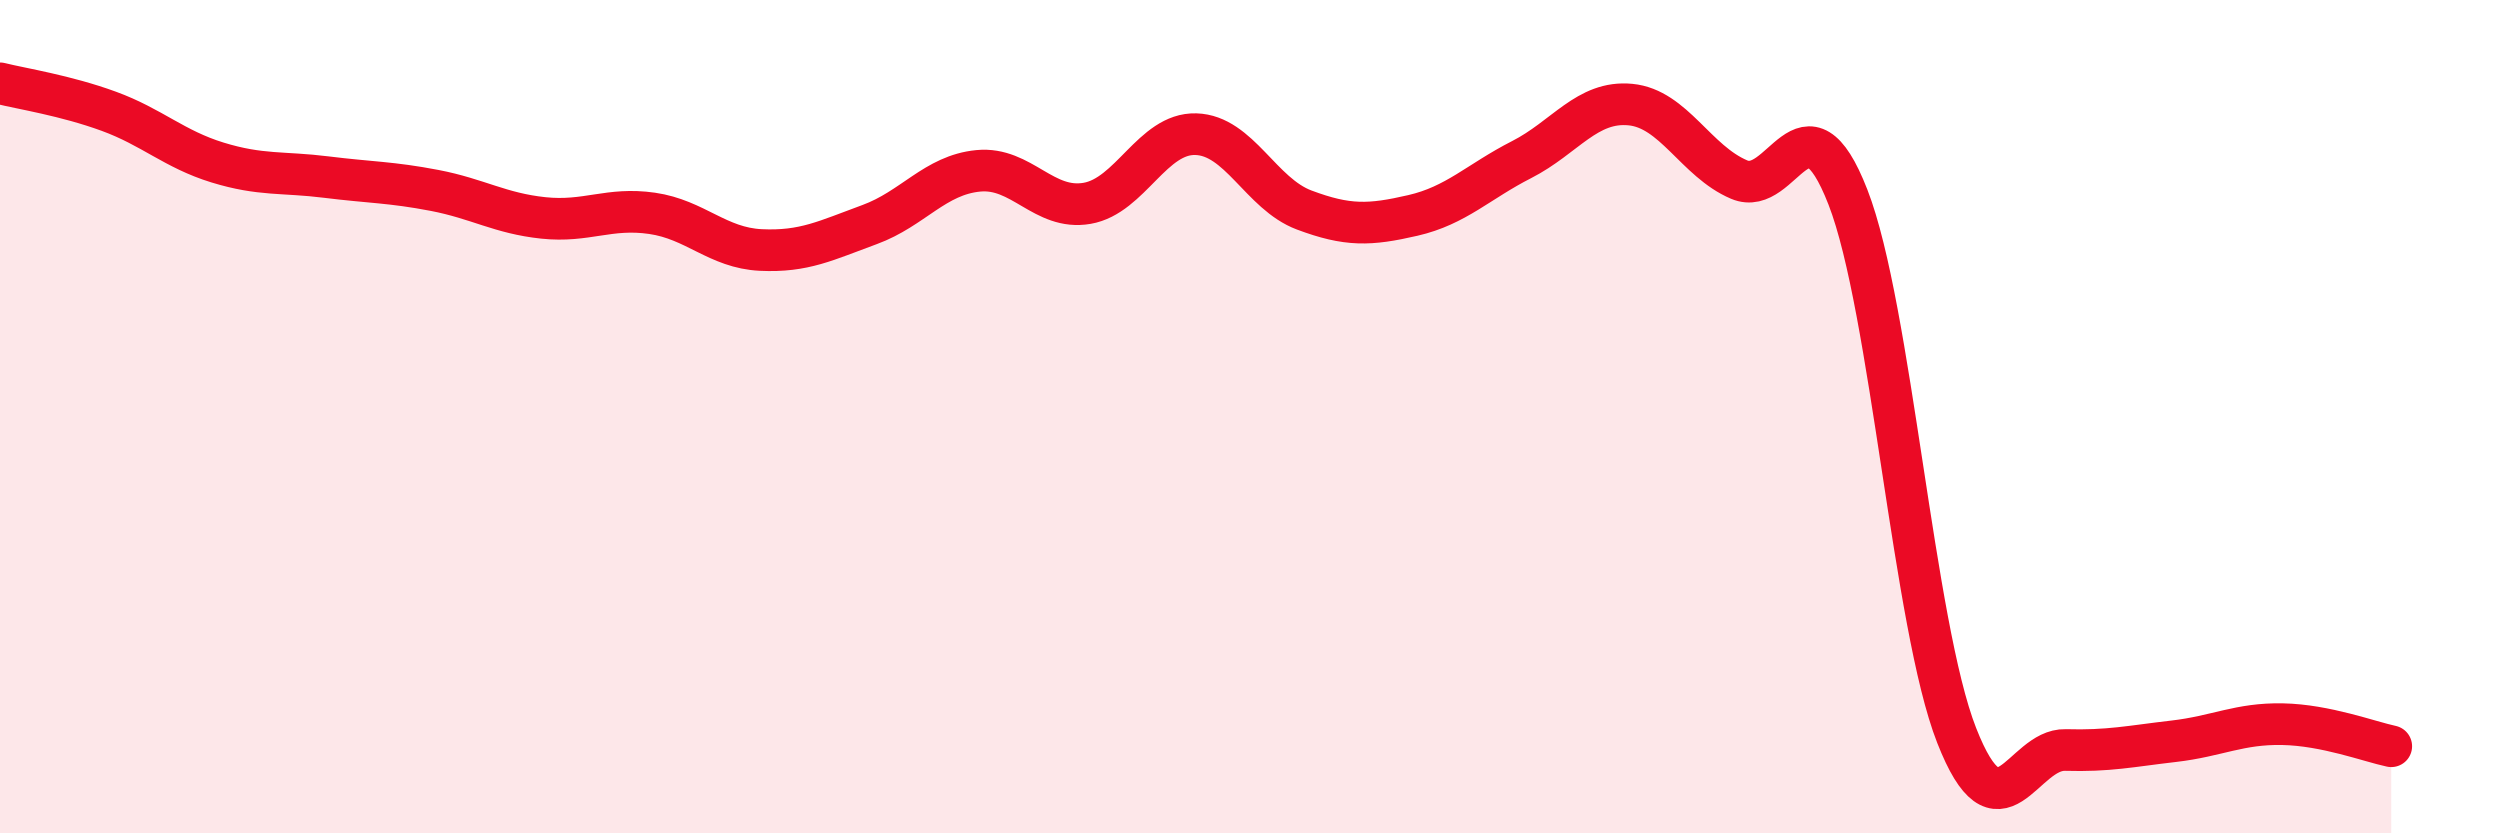
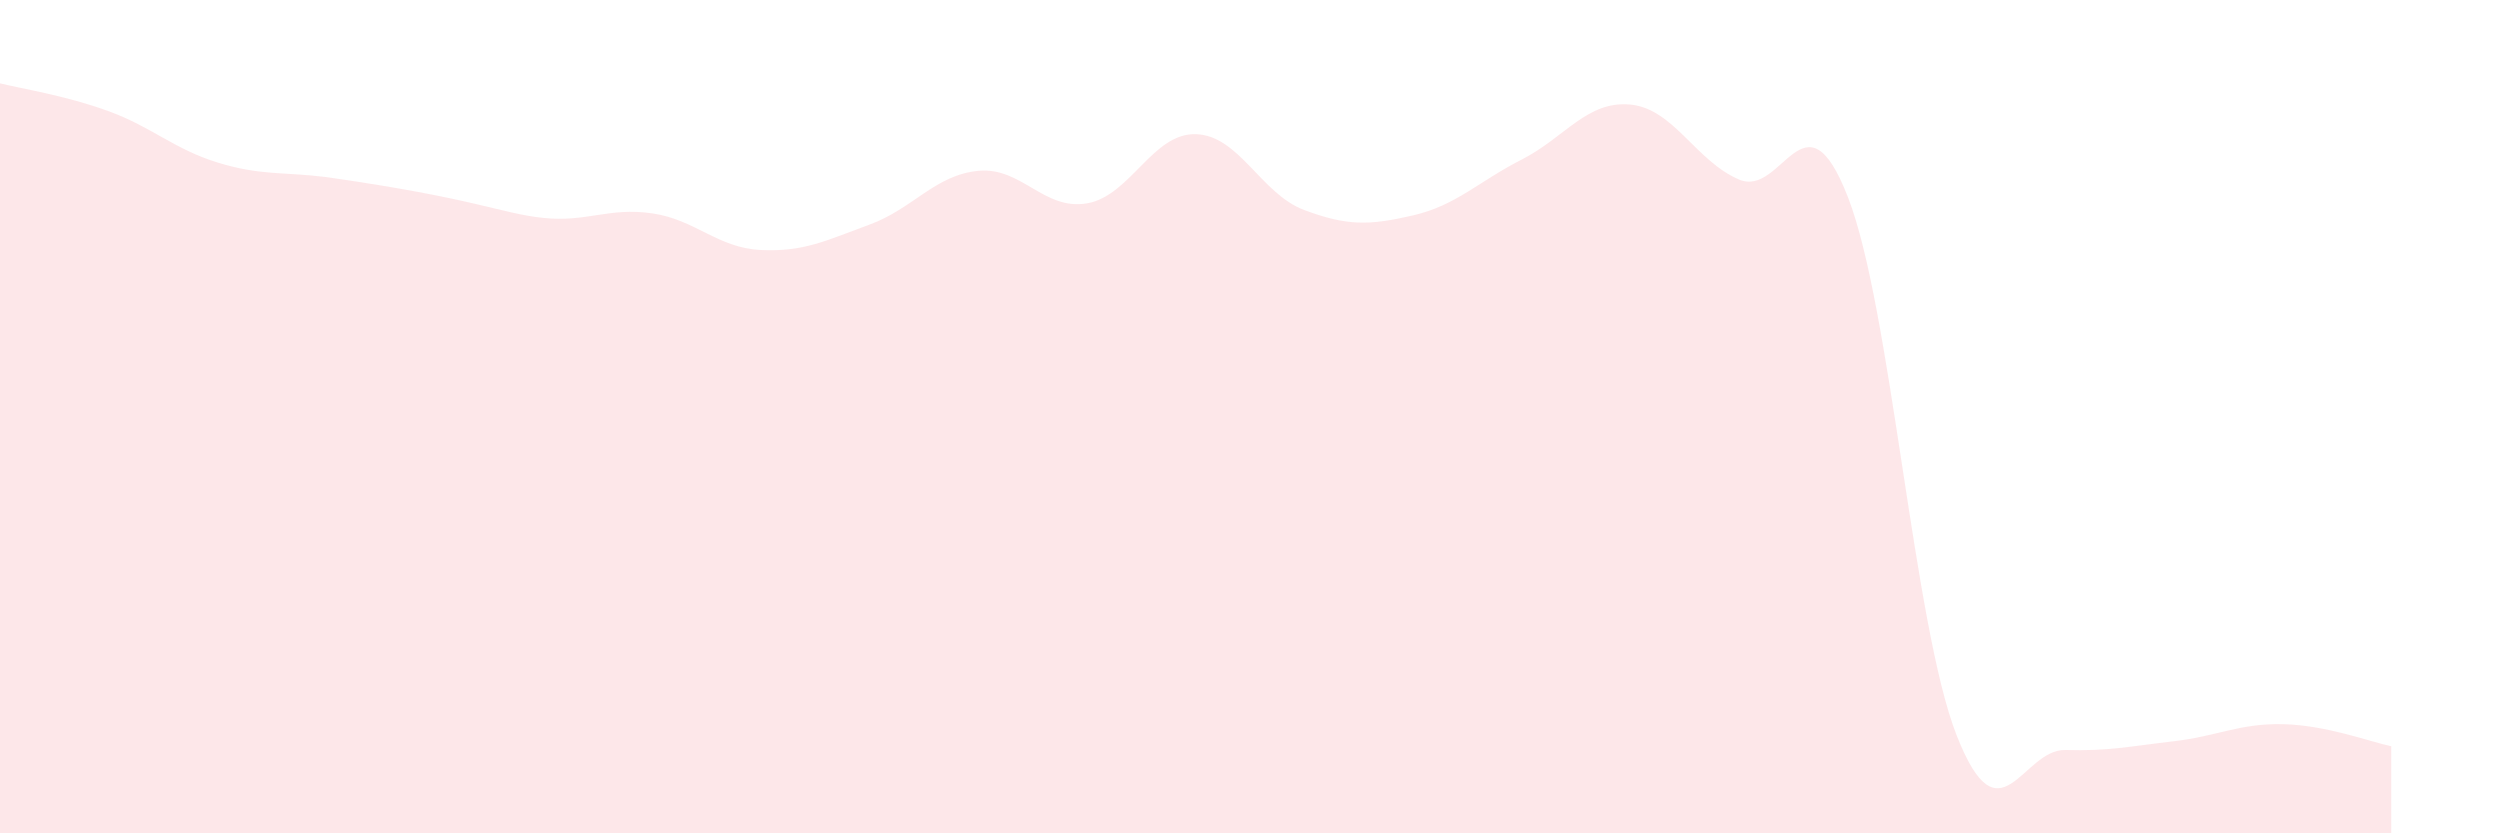
<svg xmlns="http://www.w3.org/2000/svg" width="60" height="20" viewBox="0 0 60 20">
-   <path d="M 0,2 C 0.52,2.13 1.57,2.29 2.61,2.67 C 3.65,3.05 4.18,3.58 5.22,3.9 C 6.26,4.22 6.79,4.12 7.83,4.25 C 8.87,4.38 9.39,4.37 10.43,4.57 C 11.47,4.77 12,5.12 13.04,5.23 C 14.08,5.34 14.61,4.97 15.65,5.12 C 16.69,5.27 17.22,5.95 18.26,6 C 19.3,6.05 19.83,5.77 20.87,5.39 C 21.91,5.01 22.44,4.2 23.48,4.1 C 24.52,4 25.05,5.06 26.09,4.88 C 27.13,4.7 27.66,3.19 28.7,3.22 C 29.74,3.25 30.26,4.65 31.3,5.04 C 32.34,5.43 32.87,5.41 33.91,5.17 C 34.95,4.93 35.48,4.36 36.52,3.83 C 37.56,3.3 38.09,2.41 39.13,2.51 C 40.17,2.61 40.7,3.87 41.74,4.31 C 42.78,4.75 43.31,2.06 44.35,4.73 C 45.39,7.4 45.92,15 46.96,17.65 C 48,20.3 48.53,17.97 49.57,18 C 50.61,18.03 51.13,17.91 52.17,17.79 C 53.21,17.67 53.74,17.36 54.78,17.38 C 55.82,17.4 56.87,17.8 57.39,17.91L57.39 20L0 20Z" fill="#EB0A25" opacity="0.1" stroke-linecap="round" stroke-linejoin="round" />
-   <path d="M 0,2 C 0.52,2.13 1.57,2.29 2.61,2.67 C 3.65,3.05 4.18,3.58 5.22,3.9 C 6.26,4.22 6.79,4.12 7.83,4.25 C 8.87,4.38 9.39,4.37 10.43,4.57 C 11.47,4.77 12,5.12 13.04,5.23 C 14.08,5.34 14.61,4.97 15.65,5.12 C 16.69,5.27 17.22,5.95 18.26,6 C 19.3,6.05 19.83,5.77 20.87,5.39 C 21.91,5.01 22.44,4.2 23.48,4.1 C 24.52,4 25.05,5.06 26.09,4.88 C 27.13,4.7 27.66,3.19 28.7,3.22 C 29.74,3.25 30.26,4.65 31.3,5.04 C 32.34,5.43 32.87,5.41 33.91,5.17 C 34.95,4.93 35.48,4.36 36.52,3.83 C 37.56,3.3 38.09,2.41 39.13,2.51 C 40.17,2.61 40.7,3.87 41.74,4.31 C 42.78,4.75 43.31,2.06 44.35,4.73 C 45.39,7.4 45.92,15 46.96,17.65 C 48,20.3 48.53,17.97 49.57,18 C 50.61,18.03 51.13,17.91 52.17,17.79 C 53.21,17.67 53.74,17.36 54.78,17.38 C 55.82,17.4 56.87,17.8 57.39,17.91" stroke="#EB0A25" stroke-width="1" fill="none" stroke-linecap="round" stroke-linejoin="round" />
+   <path d="M 0,2 C 0.52,2.13 1.57,2.29 2.61,2.67 C 3.65,3.05 4.18,3.58 5.22,3.9 C 6.26,4.22 6.79,4.12 7.83,4.25 C 11.47,4.77 12,5.12 13.04,5.23 C 14.08,5.34 14.61,4.97 15.65,5.12 C 16.69,5.27 17.22,5.95 18.26,6 C 19.3,6.05 19.83,5.77 20.87,5.39 C 21.91,5.01 22.44,4.2 23.48,4.1 C 24.52,4 25.05,5.06 26.09,4.88 C 27.13,4.7 27.66,3.19 28.7,3.22 C 29.74,3.25 30.26,4.65 31.3,5.04 C 32.34,5.43 32.87,5.41 33.91,5.17 C 34.95,4.93 35.48,4.36 36.52,3.83 C 37.56,3.3 38.09,2.41 39.13,2.51 C 40.17,2.61 40.7,3.87 41.74,4.31 C 42.78,4.75 43.31,2.06 44.35,4.73 C 45.39,7.4 45.92,15 46.96,17.65 C 48,20.3 48.53,17.97 49.57,18 C 50.61,18.03 51.13,17.91 52.17,17.79 C 53.21,17.67 53.74,17.36 54.78,17.38 C 55.82,17.4 56.87,17.8 57.39,17.91L57.39 20L0 20Z" fill="#EB0A25" opacity="0.1" stroke-linecap="round" stroke-linejoin="round" />
</svg>